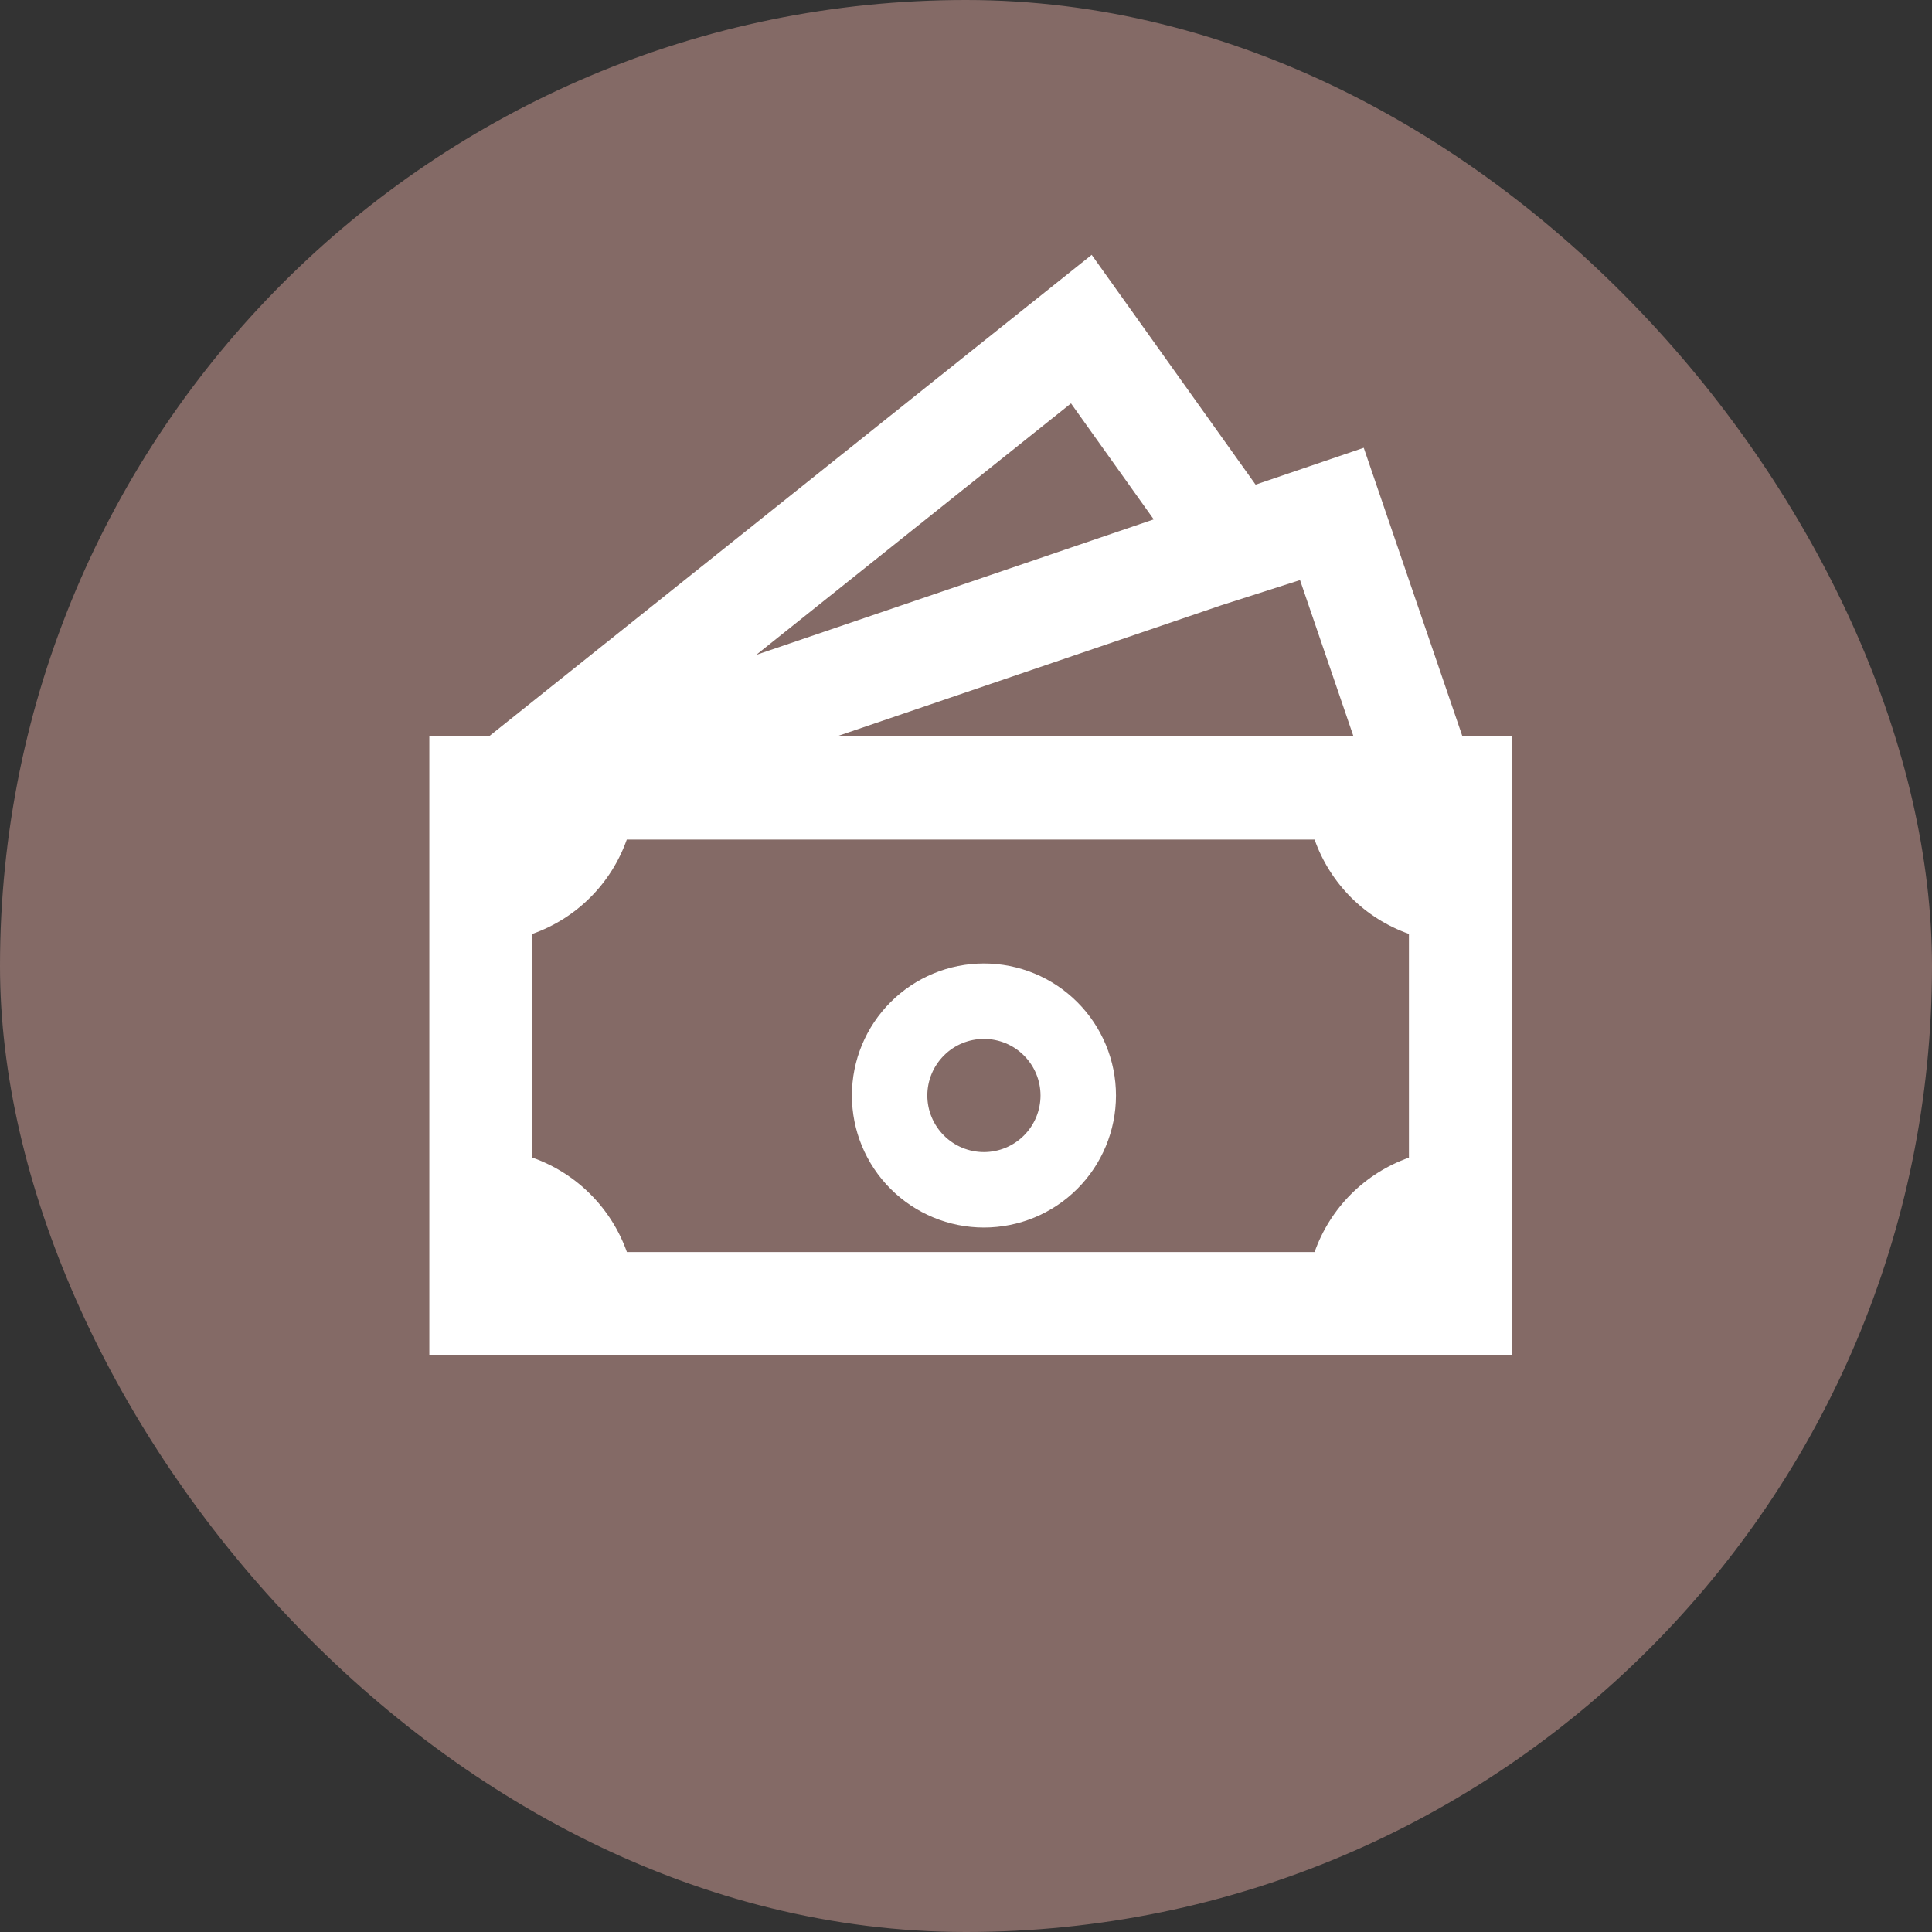
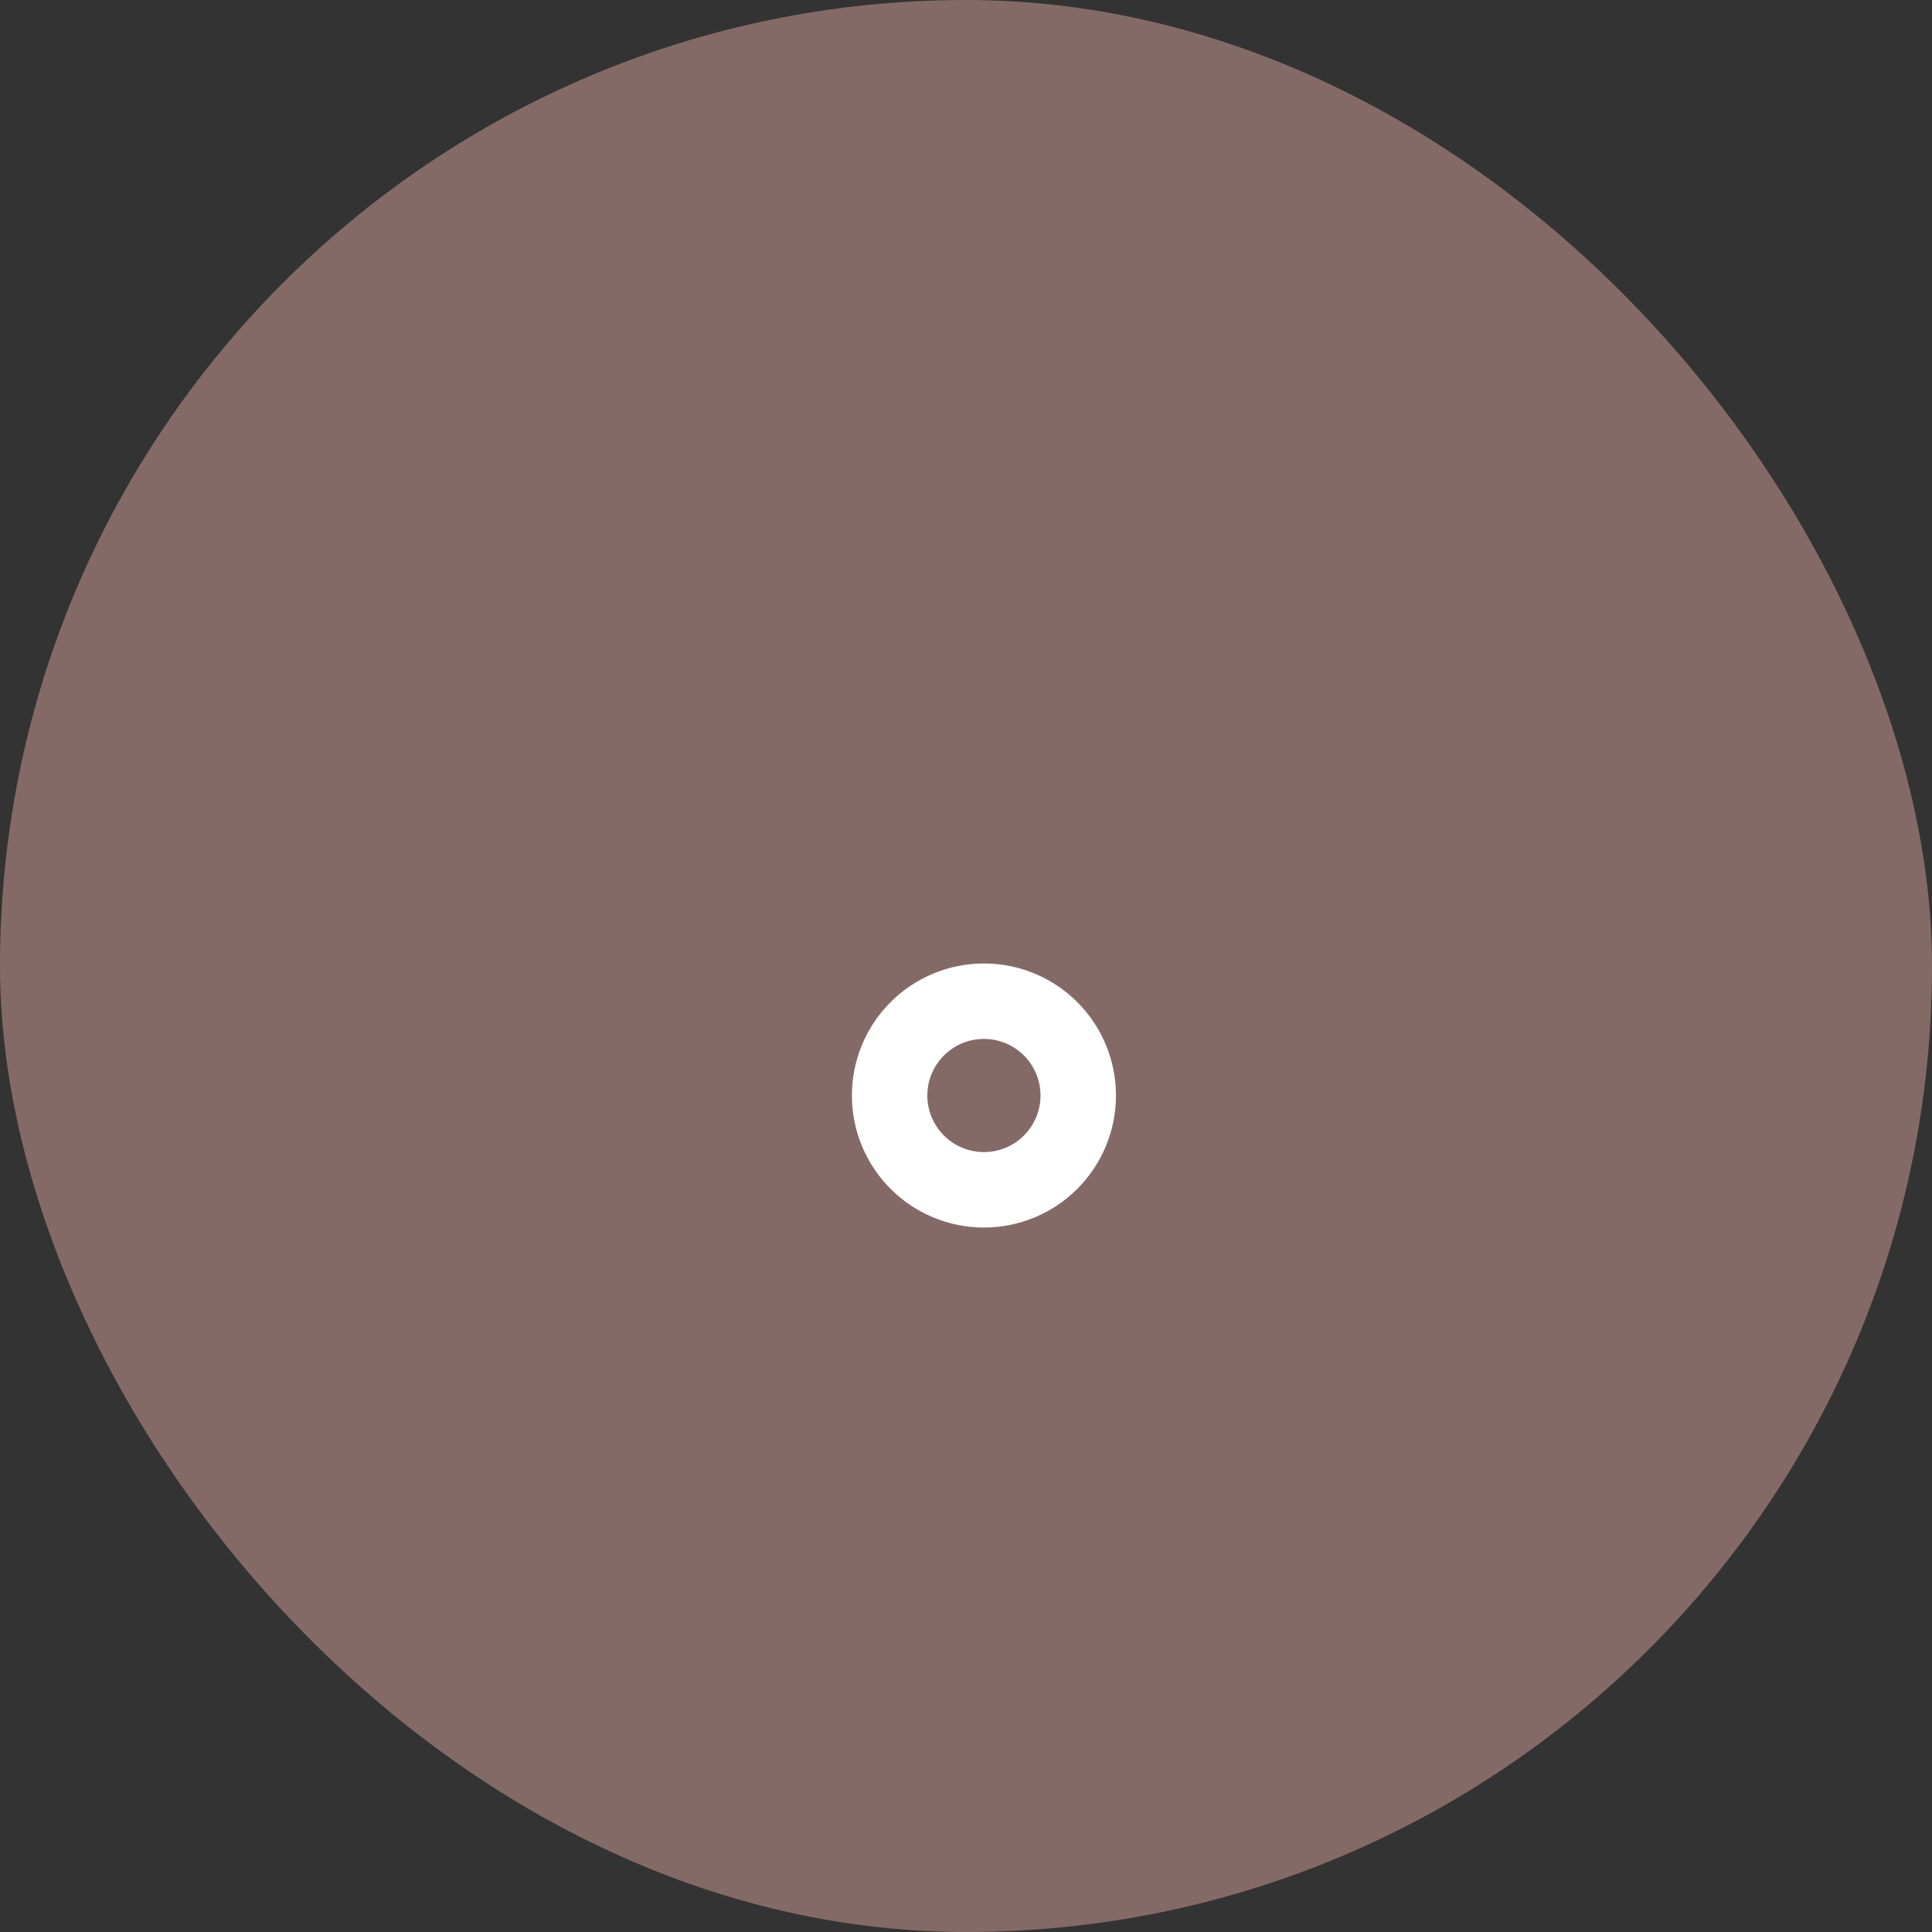
<svg xmlns="http://www.w3.org/2000/svg" width="54" height="54" viewBox="0 0 54 54" fill="none">
  <rect x="0" y="0" width="54" height="54" fill="#333333" stroke="none" />
  <rect width="54" height="54" rx="27" fill="#846A66" />
-   <path d="M35.094 13.546L30.513 7.123L13.669 20.58L12.735 20.57V20.584H12V37.877H42.262V20.584H40.876L38.117 12.516L35.094 13.546ZM37.831 20.584H23.38L34.143 16.915L36.336 16.213L37.831 20.584ZM32.247 14.517L21.136 18.304L29.935 11.275L32.247 14.517ZM14.882 32.356V26.102C15.491 25.887 16.043 25.539 16.499 25.083C16.956 24.627 17.304 24.074 17.519 23.466H36.743C36.958 24.075 37.306 24.627 37.762 25.084C38.219 25.54 38.771 25.888 39.38 26.103V32.357C38.771 32.572 38.219 32.921 37.762 33.377C37.306 33.833 36.958 34.386 36.743 34.995H17.522C17.306 34.386 16.957 33.833 16.5 33.377C16.044 32.92 15.491 32.572 14.882 32.356Z" fill="white" />
  <path d="M27.501 26.929C26.522 26.929 25.584 27.318 24.892 28.01C24.199 28.702 23.811 29.641 23.811 30.619C23.811 31.598 24.199 32.537 24.892 33.229C25.584 33.921 26.522 34.31 27.501 34.31C28.48 34.31 29.419 33.921 30.111 33.229C30.803 32.537 31.192 31.598 31.192 30.619C31.192 29.641 30.803 28.702 30.111 28.01C29.419 27.318 28.48 26.929 27.501 26.929ZM25.919 30.619C25.919 30.2 26.086 29.798 26.383 29.501C26.679 29.204 27.081 29.038 27.501 29.038C27.921 29.038 28.323 29.204 28.619 29.501C28.916 29.798 29.083 30.2 29.083 30.619C29.083 31.039 28.916 31.441 28.619 31.738C28.323 32.034 27.921 32.201 27.501 32.201C27.081 32.201 26.679 32.034 26.383 31.738C26.086 31.441 25.919 31.039 25.919 30.619Z" fill="white" />
</svg>